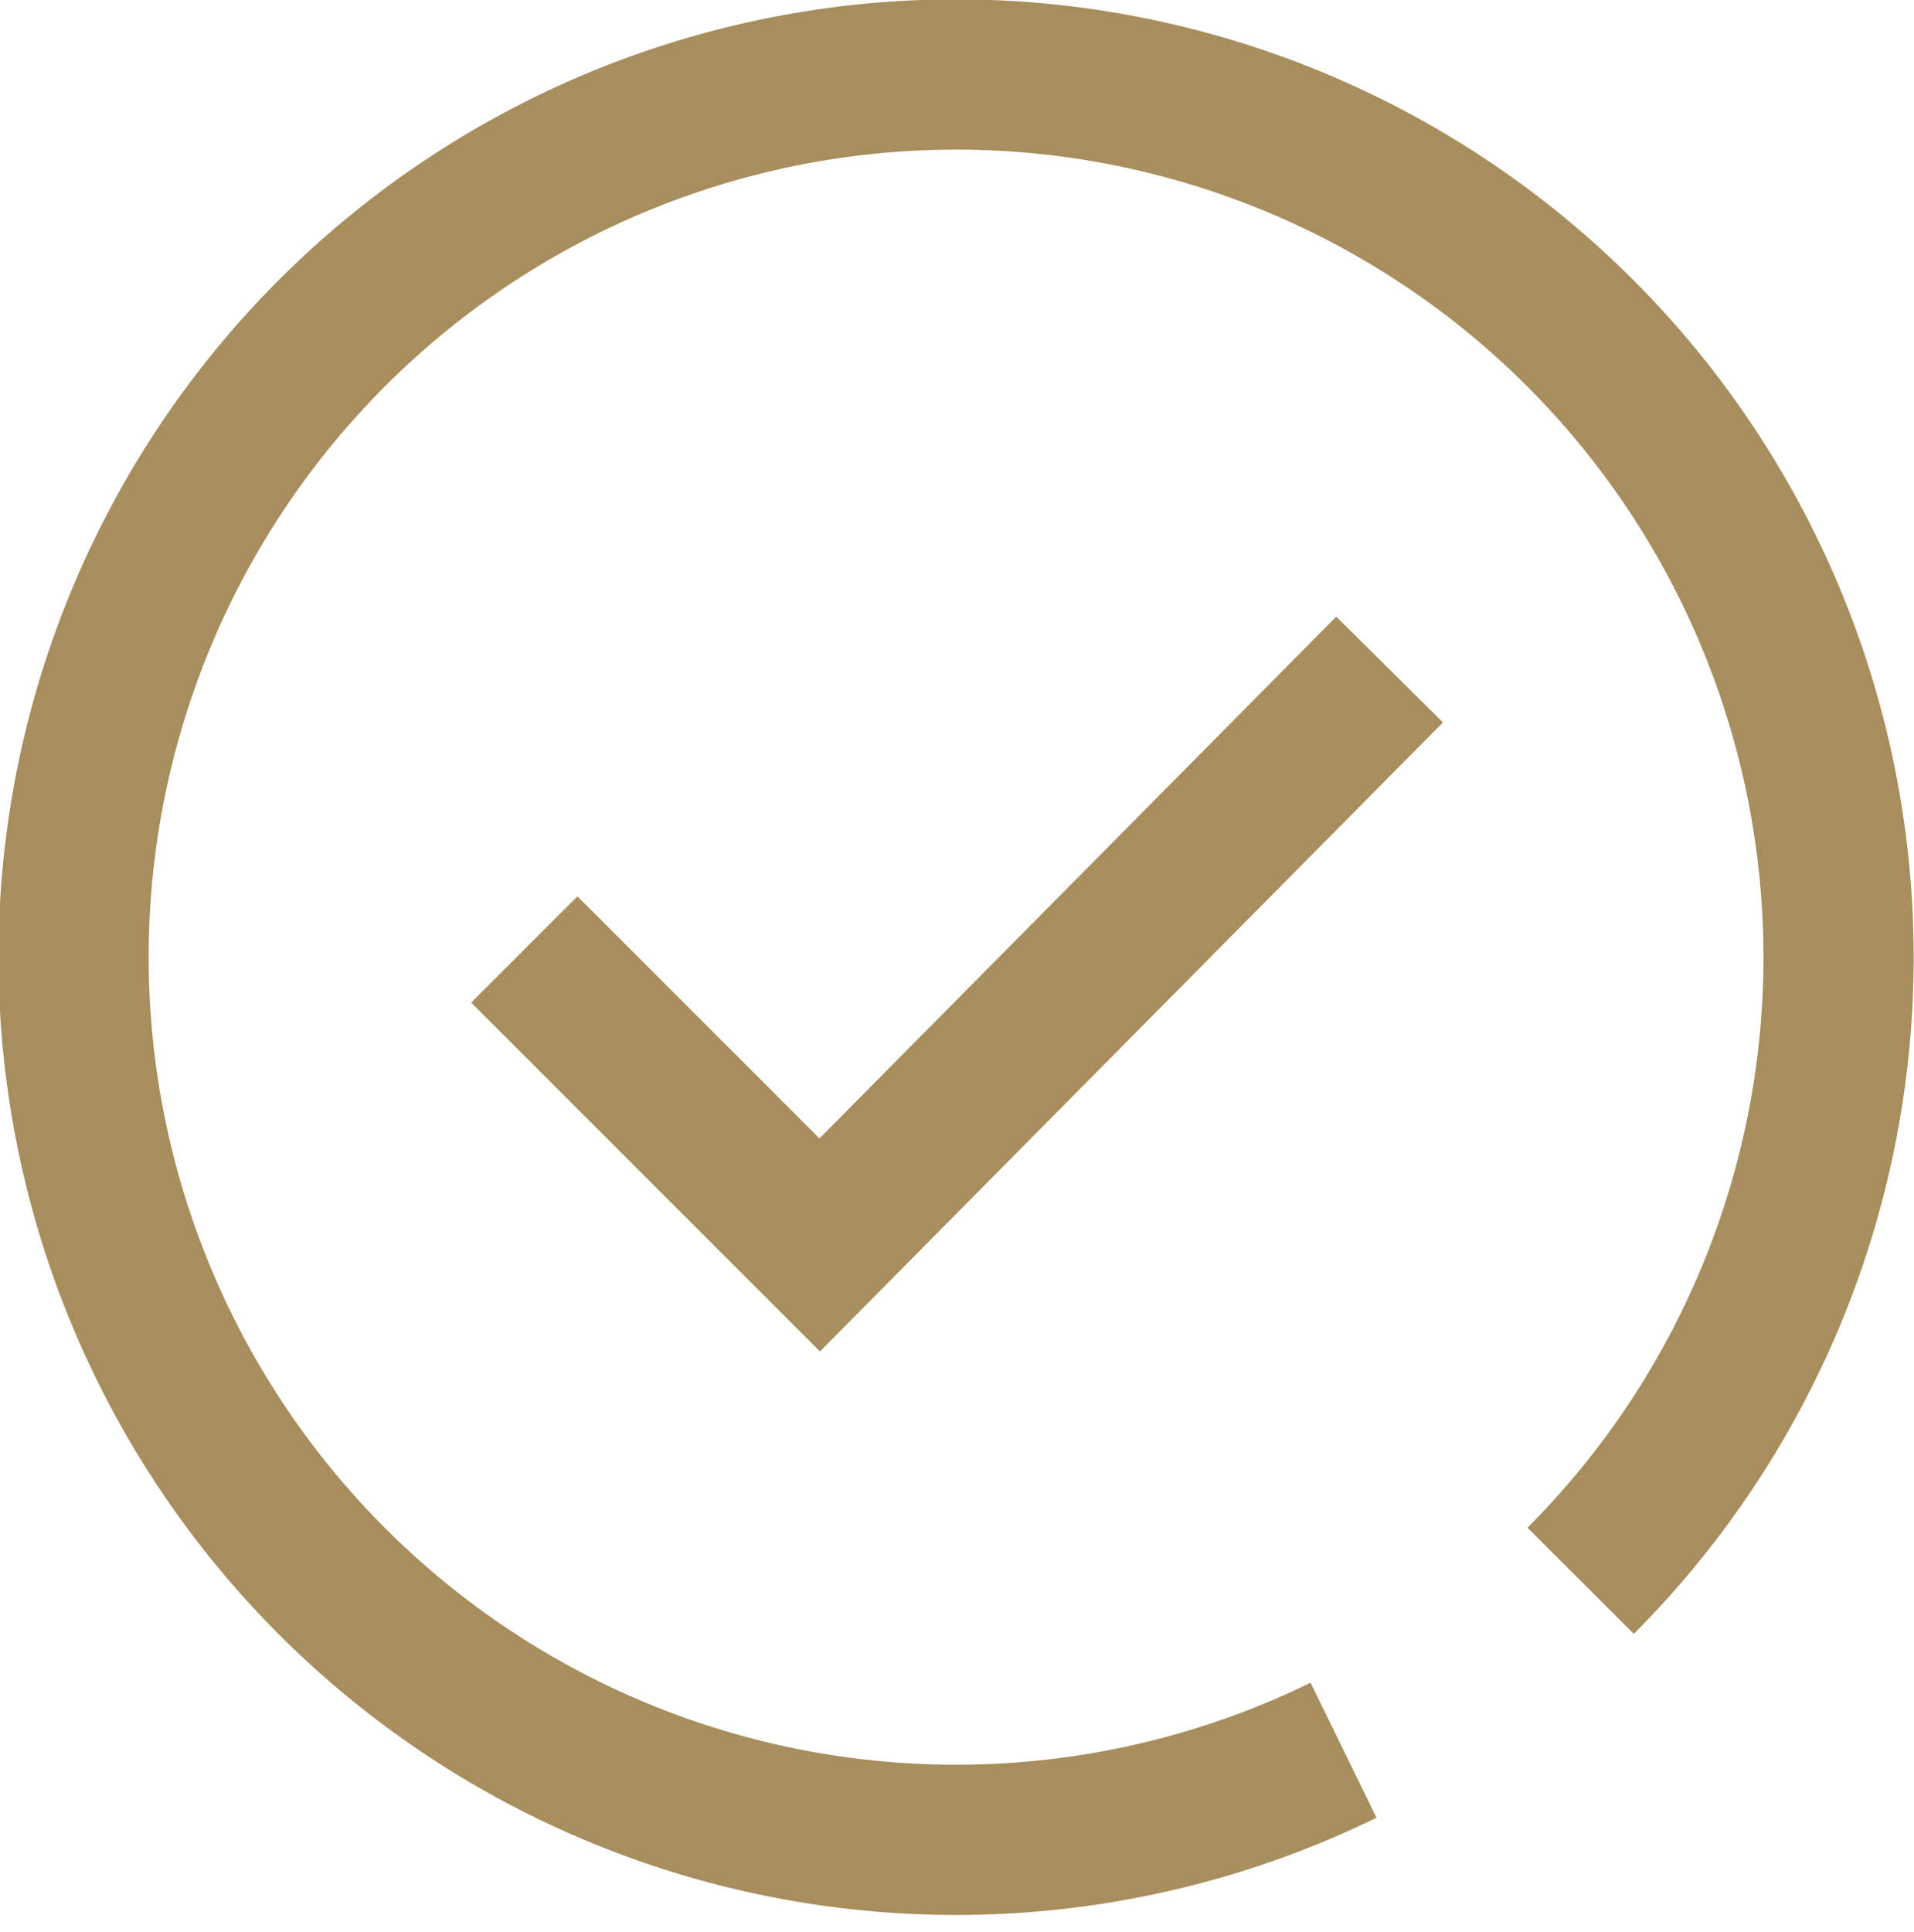
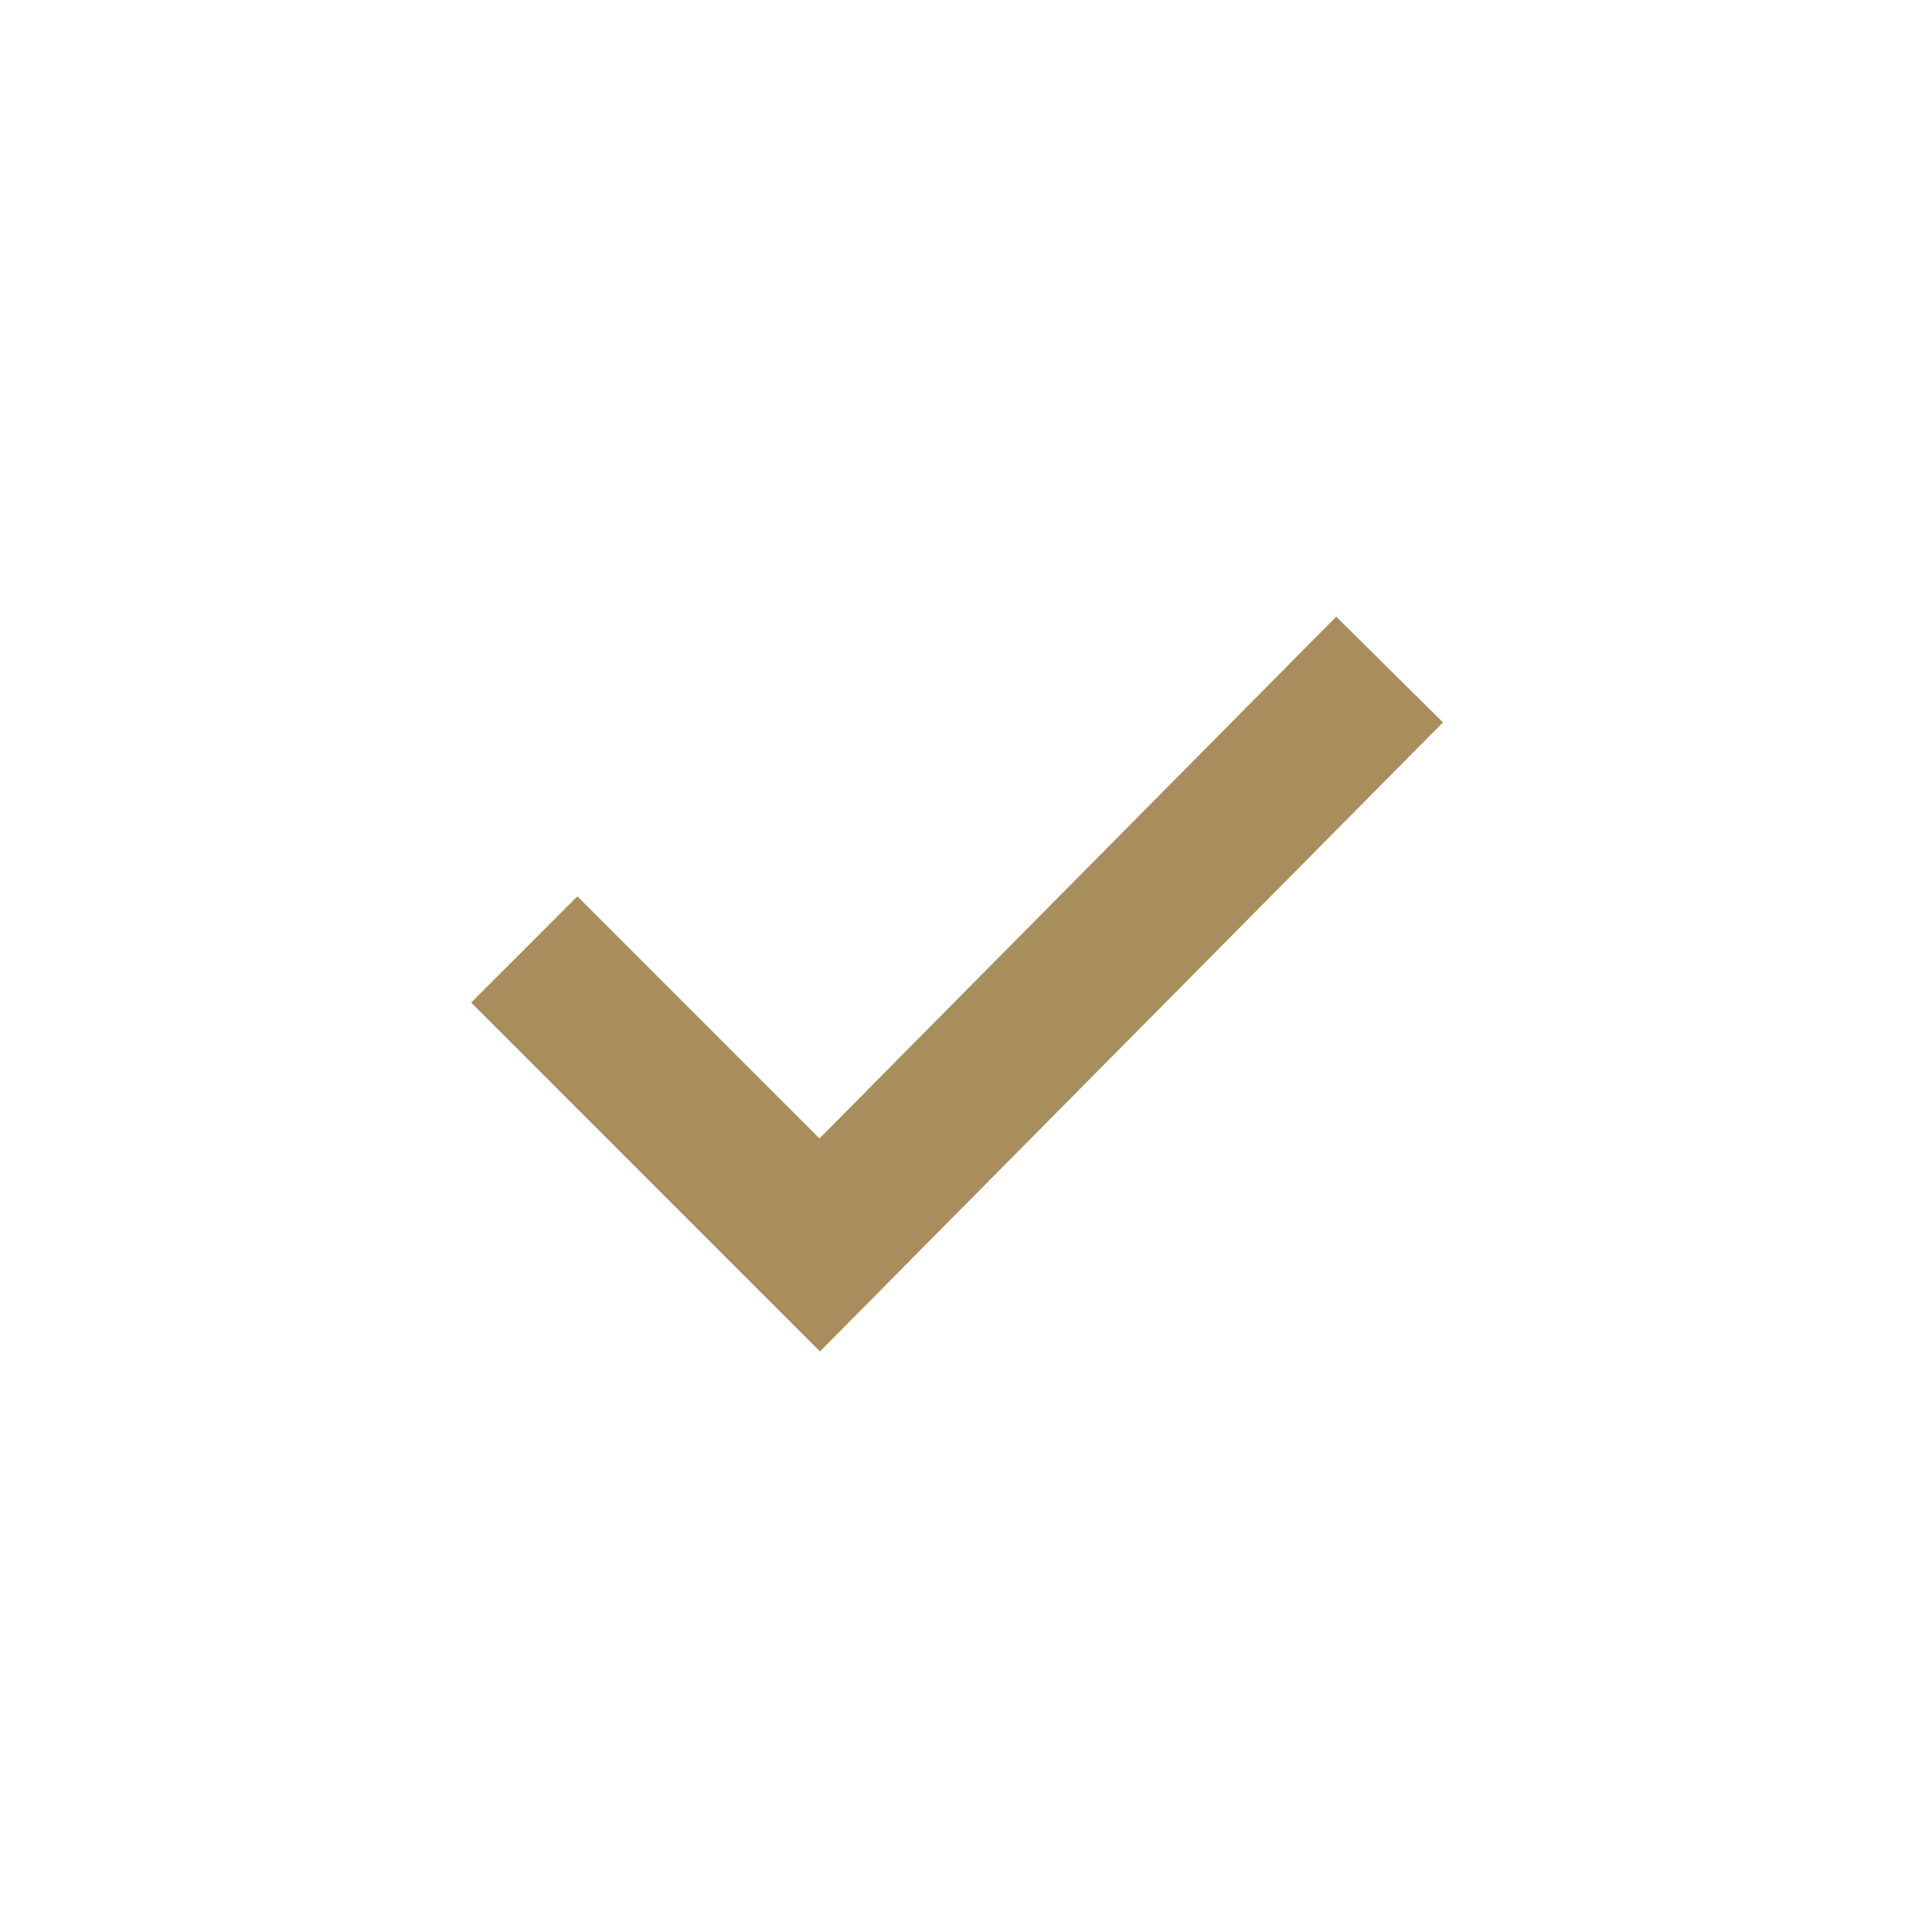
<svg xmlns="http://www.w3.org/2000/svg" width="19.114" height="19.292" viewBox="0 0 19.114 19.292">
  <g data-name="Grupo 9533">
-     <path data-name="Trazado 15501" d="M14.167 18.225a8.813 8.813 0 1 1 2.368-1.692" transform="translate(-.75 -.75)" style="fill:none;stroke:#a88d5d;stroke-miterlimit:10;stroke-width:1.5px" />
    <path data-name="Trazado 15502" d="m20.62 29.586 2.95 2.95 5.691-5.745" transform="translate(-15.384 -20.106)" style="fill:none;stroke:#a88d5d;stroke-miterlimit:10;stroke-width:1.5px" />
  </g>
</svg>